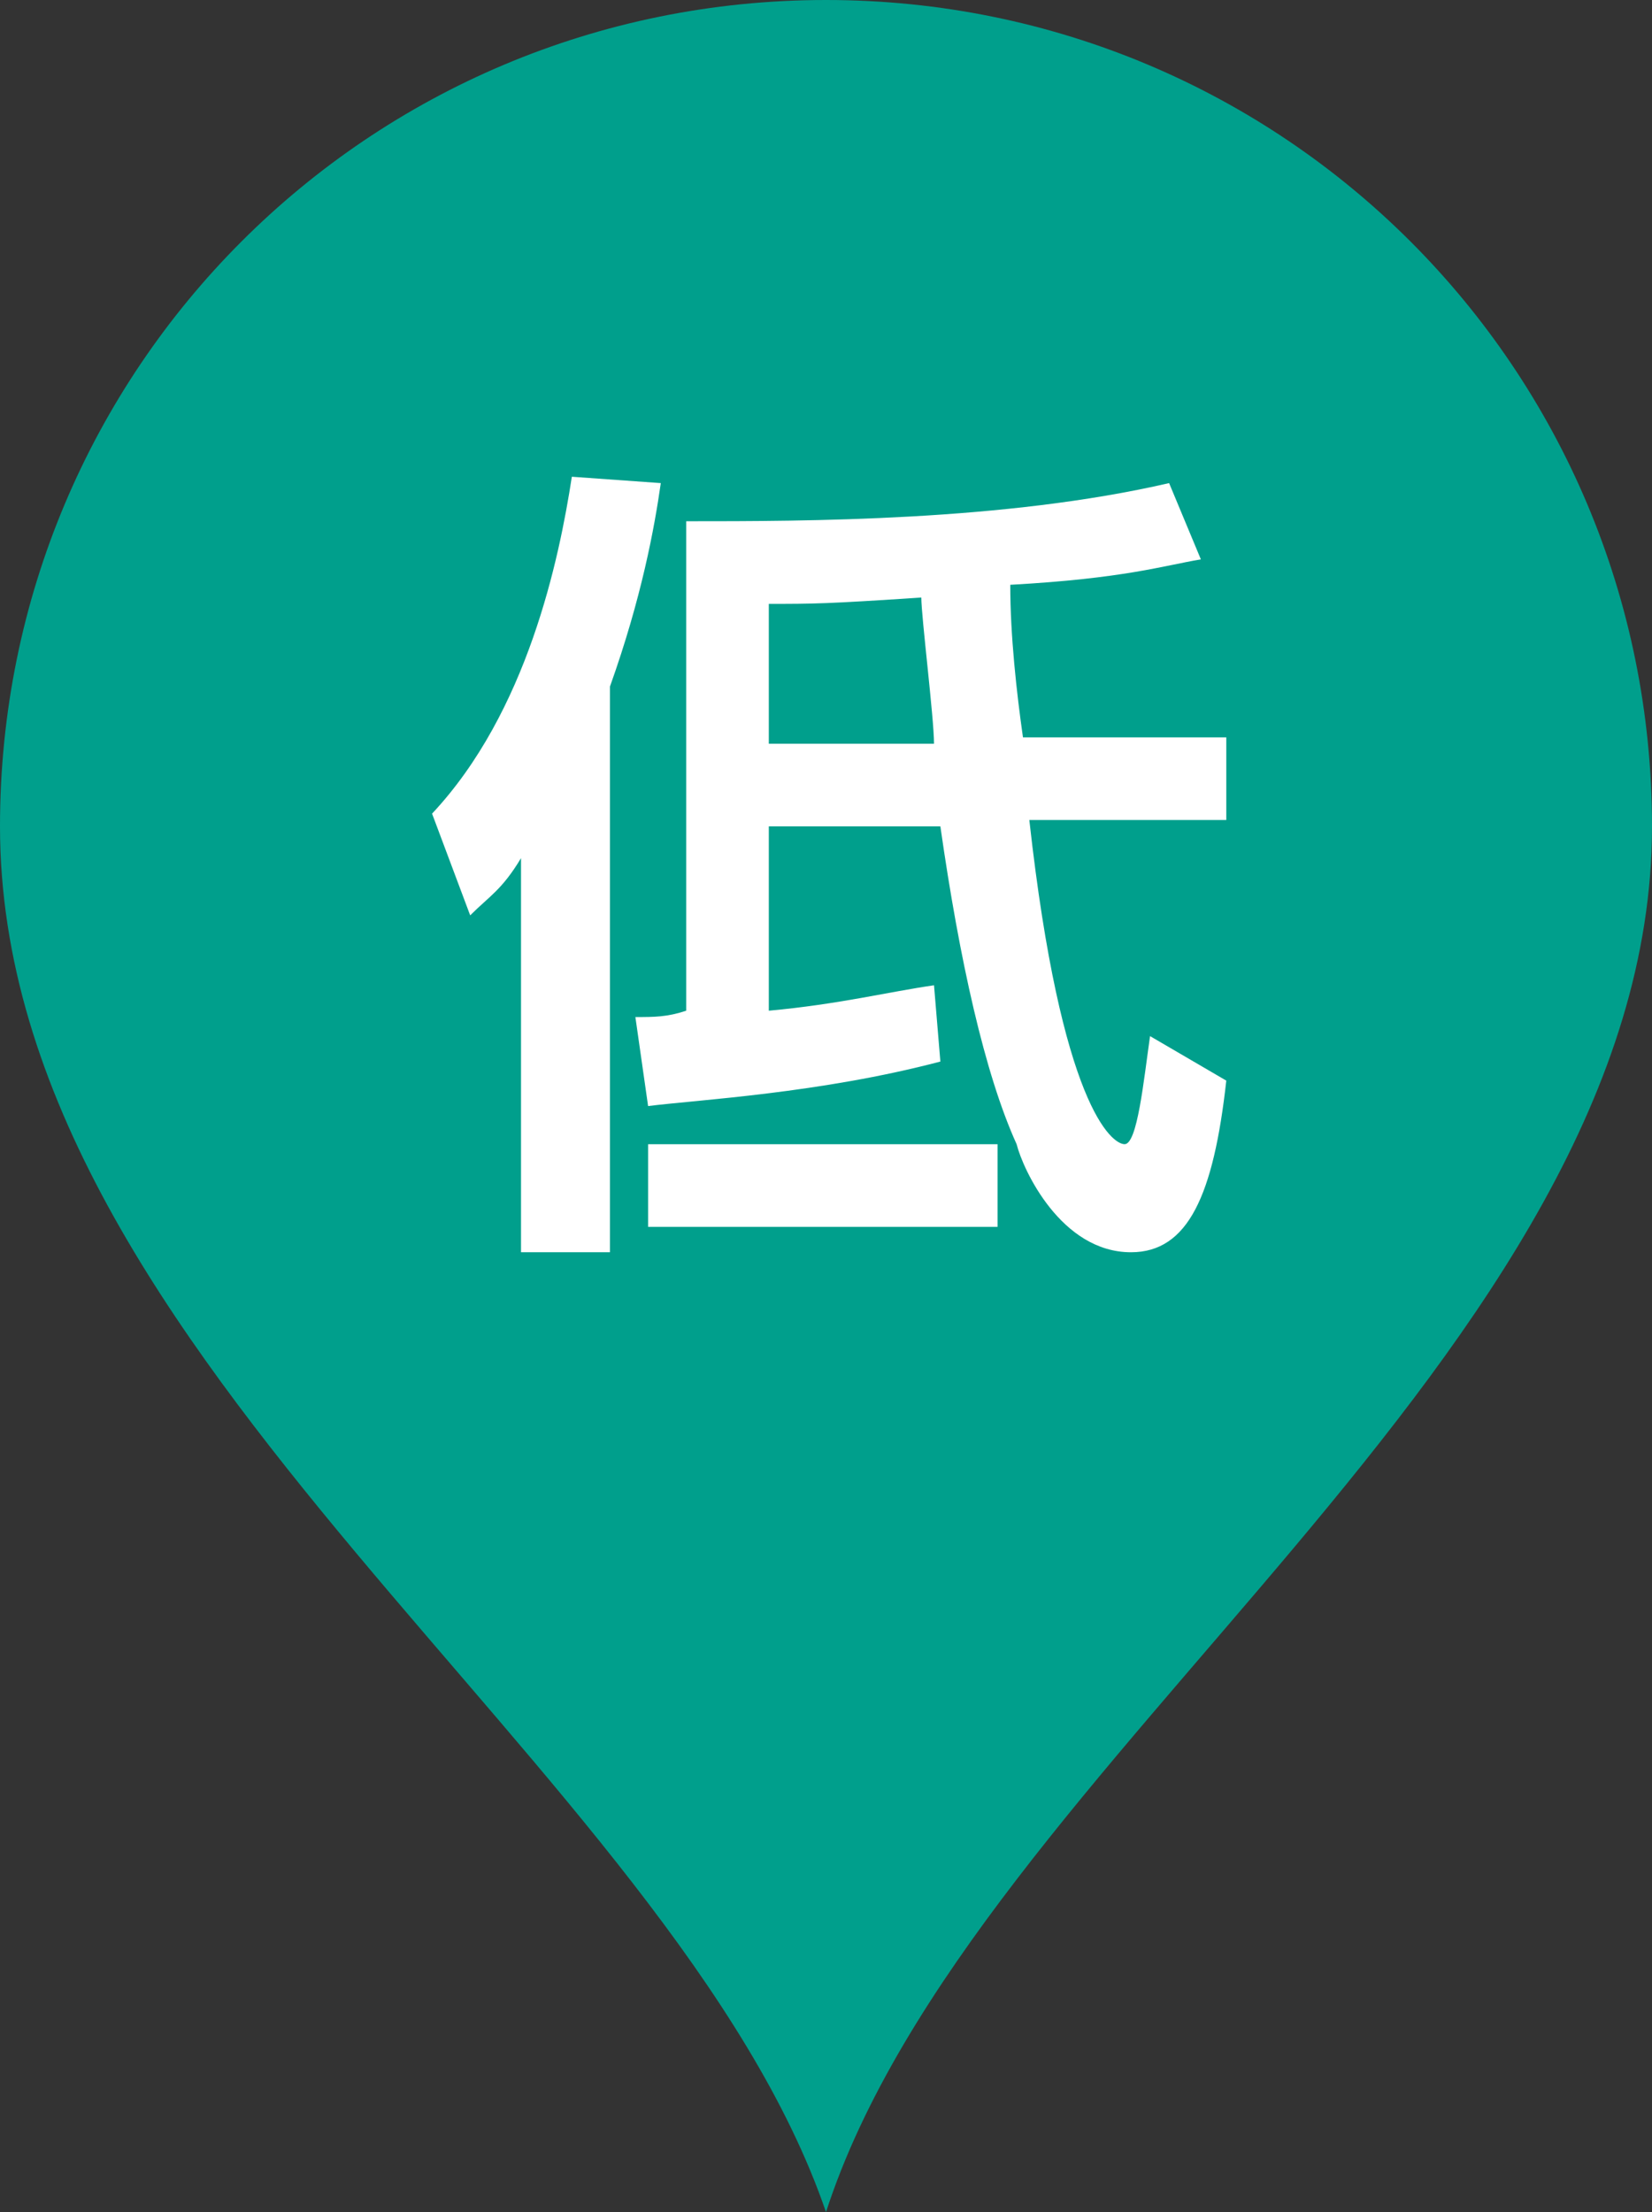
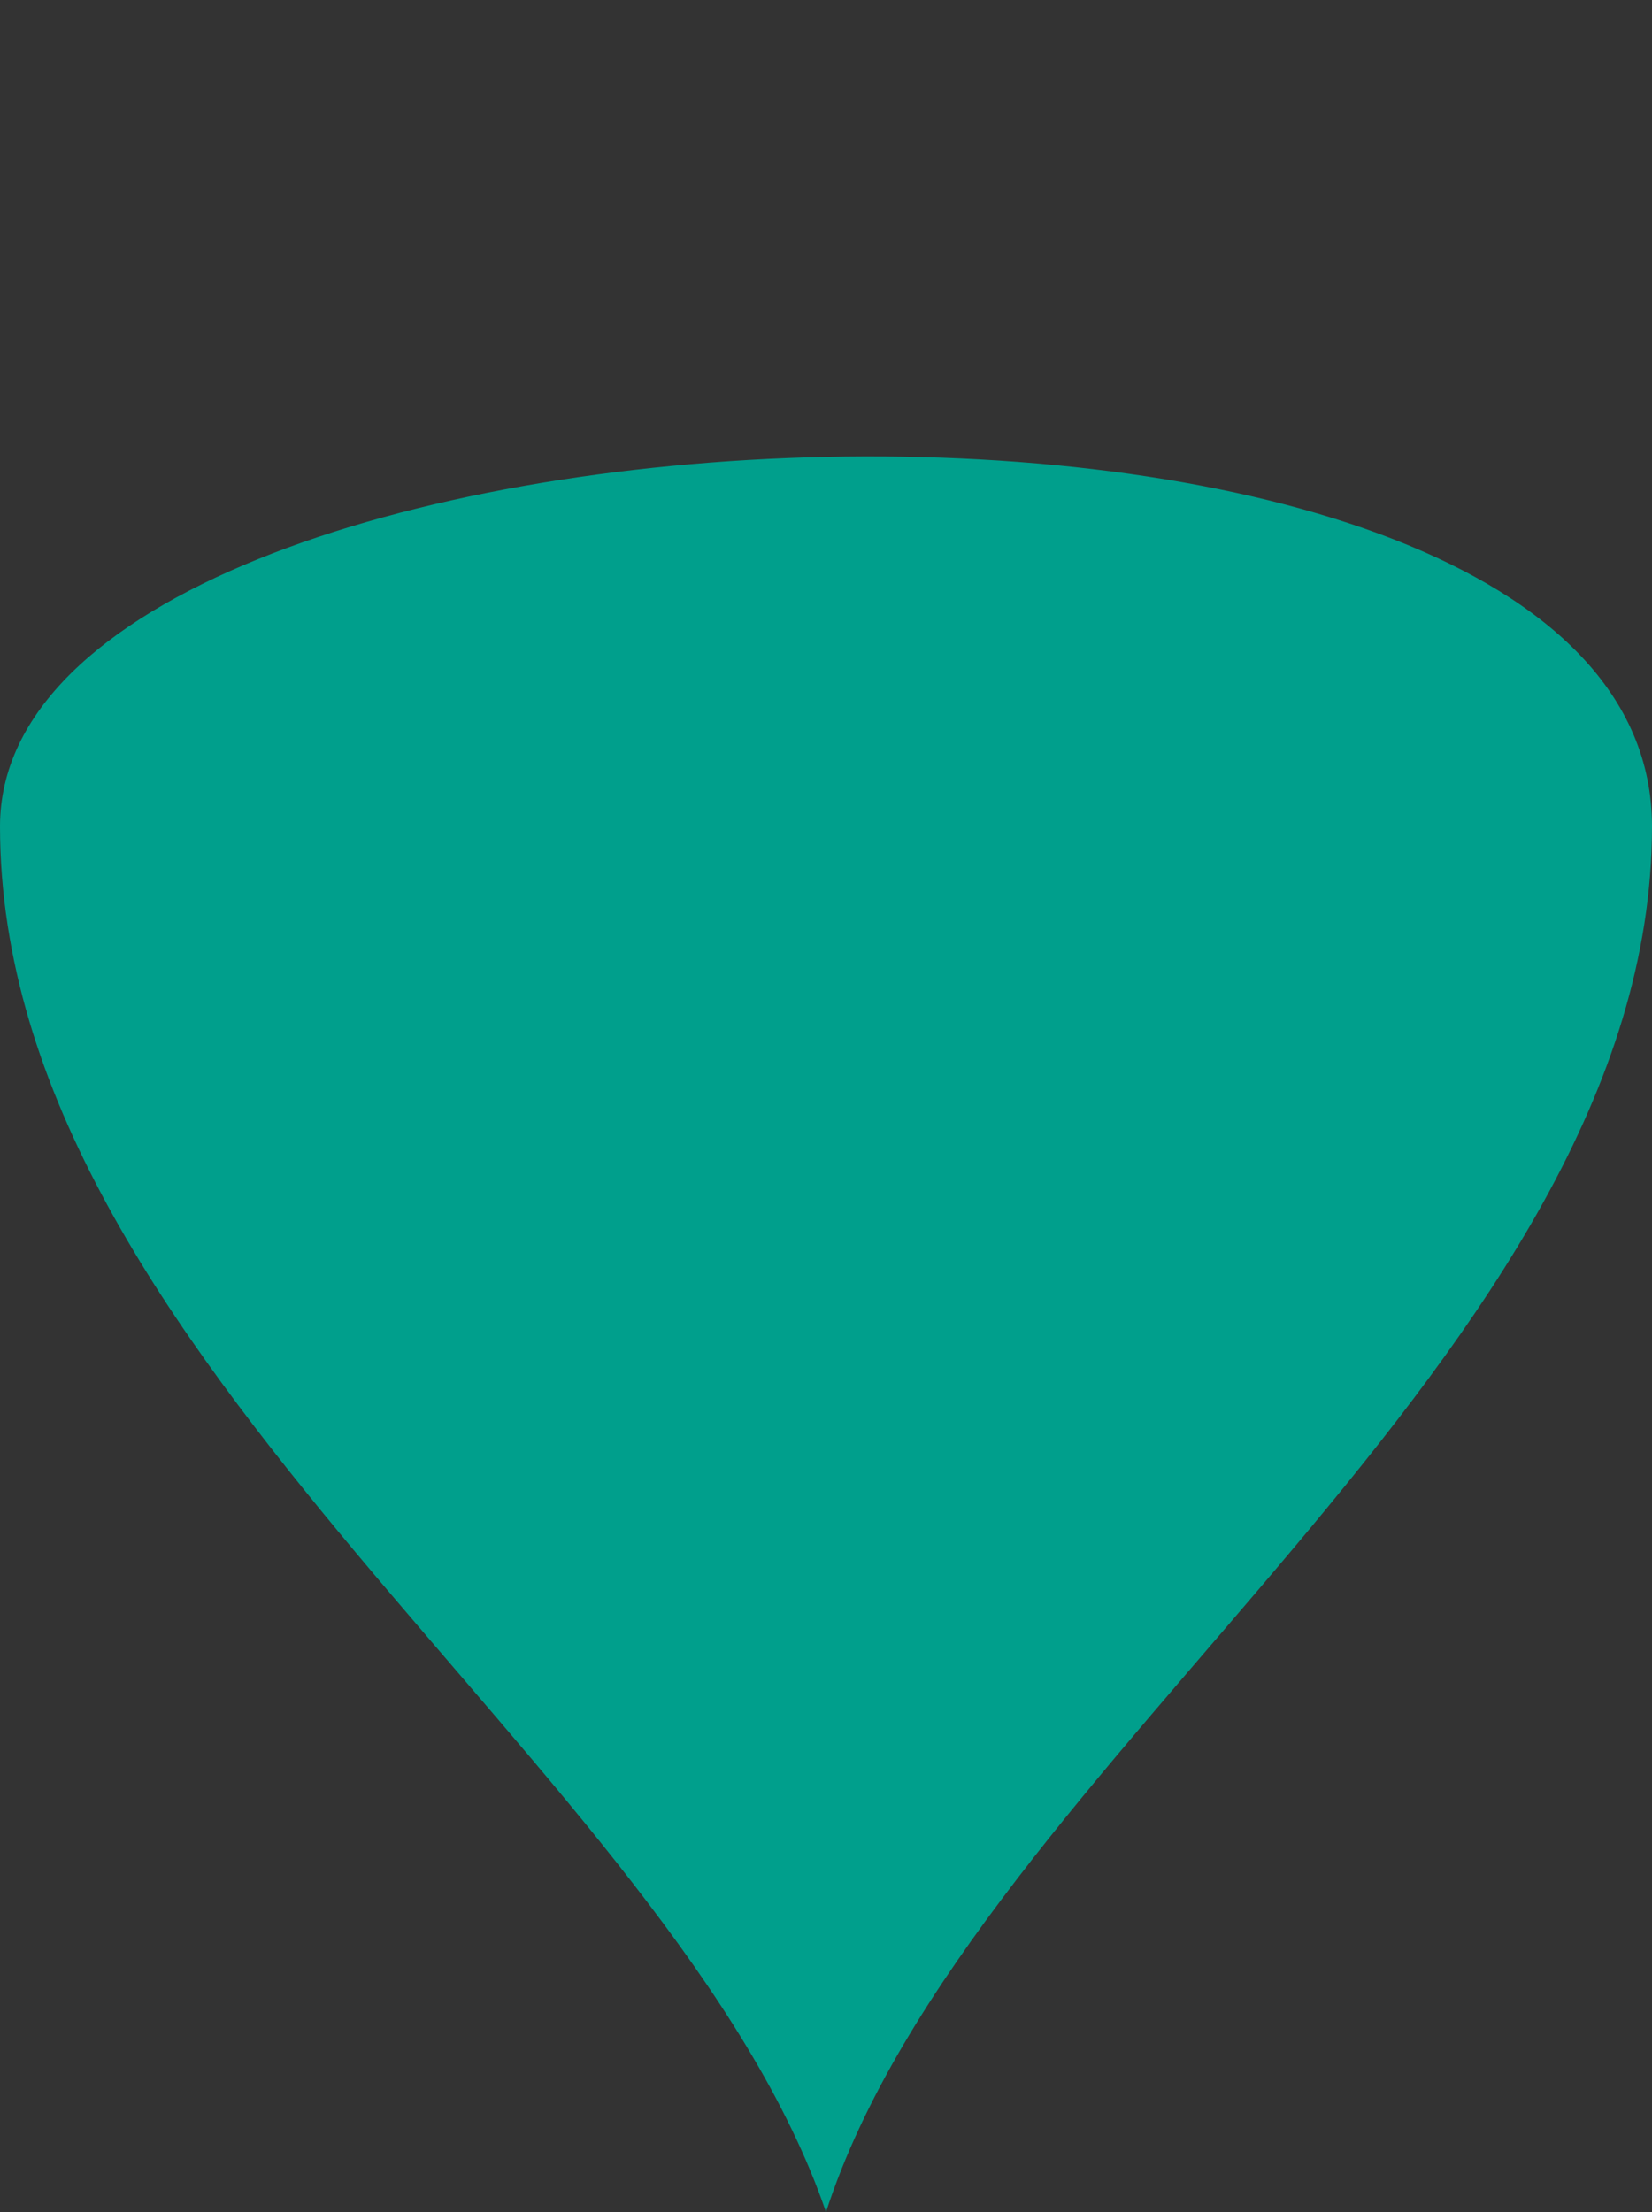
<svg xmlns="http://www.w3.org/2000/svg" xmlns:xlink="http://www.w3.org/1999/xlink" version="1.1" id="レイヤー_1" x="0px" y="0px" width="26px" height="34.8px" viewBox="0 0 26 34.8" enable-background="new 0 0 26 34.8" xml:space="preserve">
  <rect x="0" y="0" width="26" height="34.8" fill="#333333" stroke="none" />
-   <path fill-rule="evenodd" clip-rule="evenodd" fill="#009F8C" d="M0,13c0,8.4,10.6,14.8,13,21.8c2.3-7.1,13-13.5,13-21.8  c0-7.2-5.8-13-13-13S0,5.8,0,13z" />
+   <path fill-rule="evenodd" clip-rule="evenodd" fill="#009F8C" d="M0,13c0,8.4,10.6,14.8,13,21.8c2.3-7.1,13-13.5,13-21.8  S0,5.8,0,13z" />
  <g>
    <defs>
      <rect id="SVGID_1_" x="6.5" y="9.9" width="13" height="14.1" />
    </defs>
    <clipPath id="SVGID_2_">
      <use xlink:href="#SVGID_1_" overflow="visible" />
    </clipPath>
  </g>
  <g>
-     <path fill="#FFFFFF" d="M8.2,13.5c-0.3,0.5-0.5,0.6-0.8,0.9l-0.6-1.6c1.5-1.6,2-4,2.2-5.3l1.4,0.1c-0.1,0.7-0.3,1.8-0.8,3.2v8.9   H8.2V13.5z M19.3,17c-0.2,1.8-0.6,2.7-1.5,2.7c-1.1,0-1.7-1.3-1.8-1.7c-0.5-1.1-0.9-2.9-1.2-5h-2.7v2.9c1.1-0.1,1.9-0.3,2.6-0.4   l0.1,1.2c-1.9,0.5-3.8,0.6-4.6,0.7L10,16c0.3,0,0.5,0,0.8-0.1V8.2c1.9,0,5,0,7.6-0.6l0.5,1.2c-0.6,0.1-1.2,0.3-3,0.4   c0,0.8,0.1,1.7,0.2,2.4h3.2v1.3h-3.1c0.5,4.5,1.3,5.1,1.5,5.1c0.2,0,0.3-1,0.4-1.7L19.3,17z M15.7,19.3h-5.5V18h5.5V19.3z    M12.1,11.7h2.6c0-0.4-0.2-2-0.2-2.3c-1.5,0.1-1.7,0.1-2.4,0.1V11.7z" />
-   </g>
+     </g>
</svg>